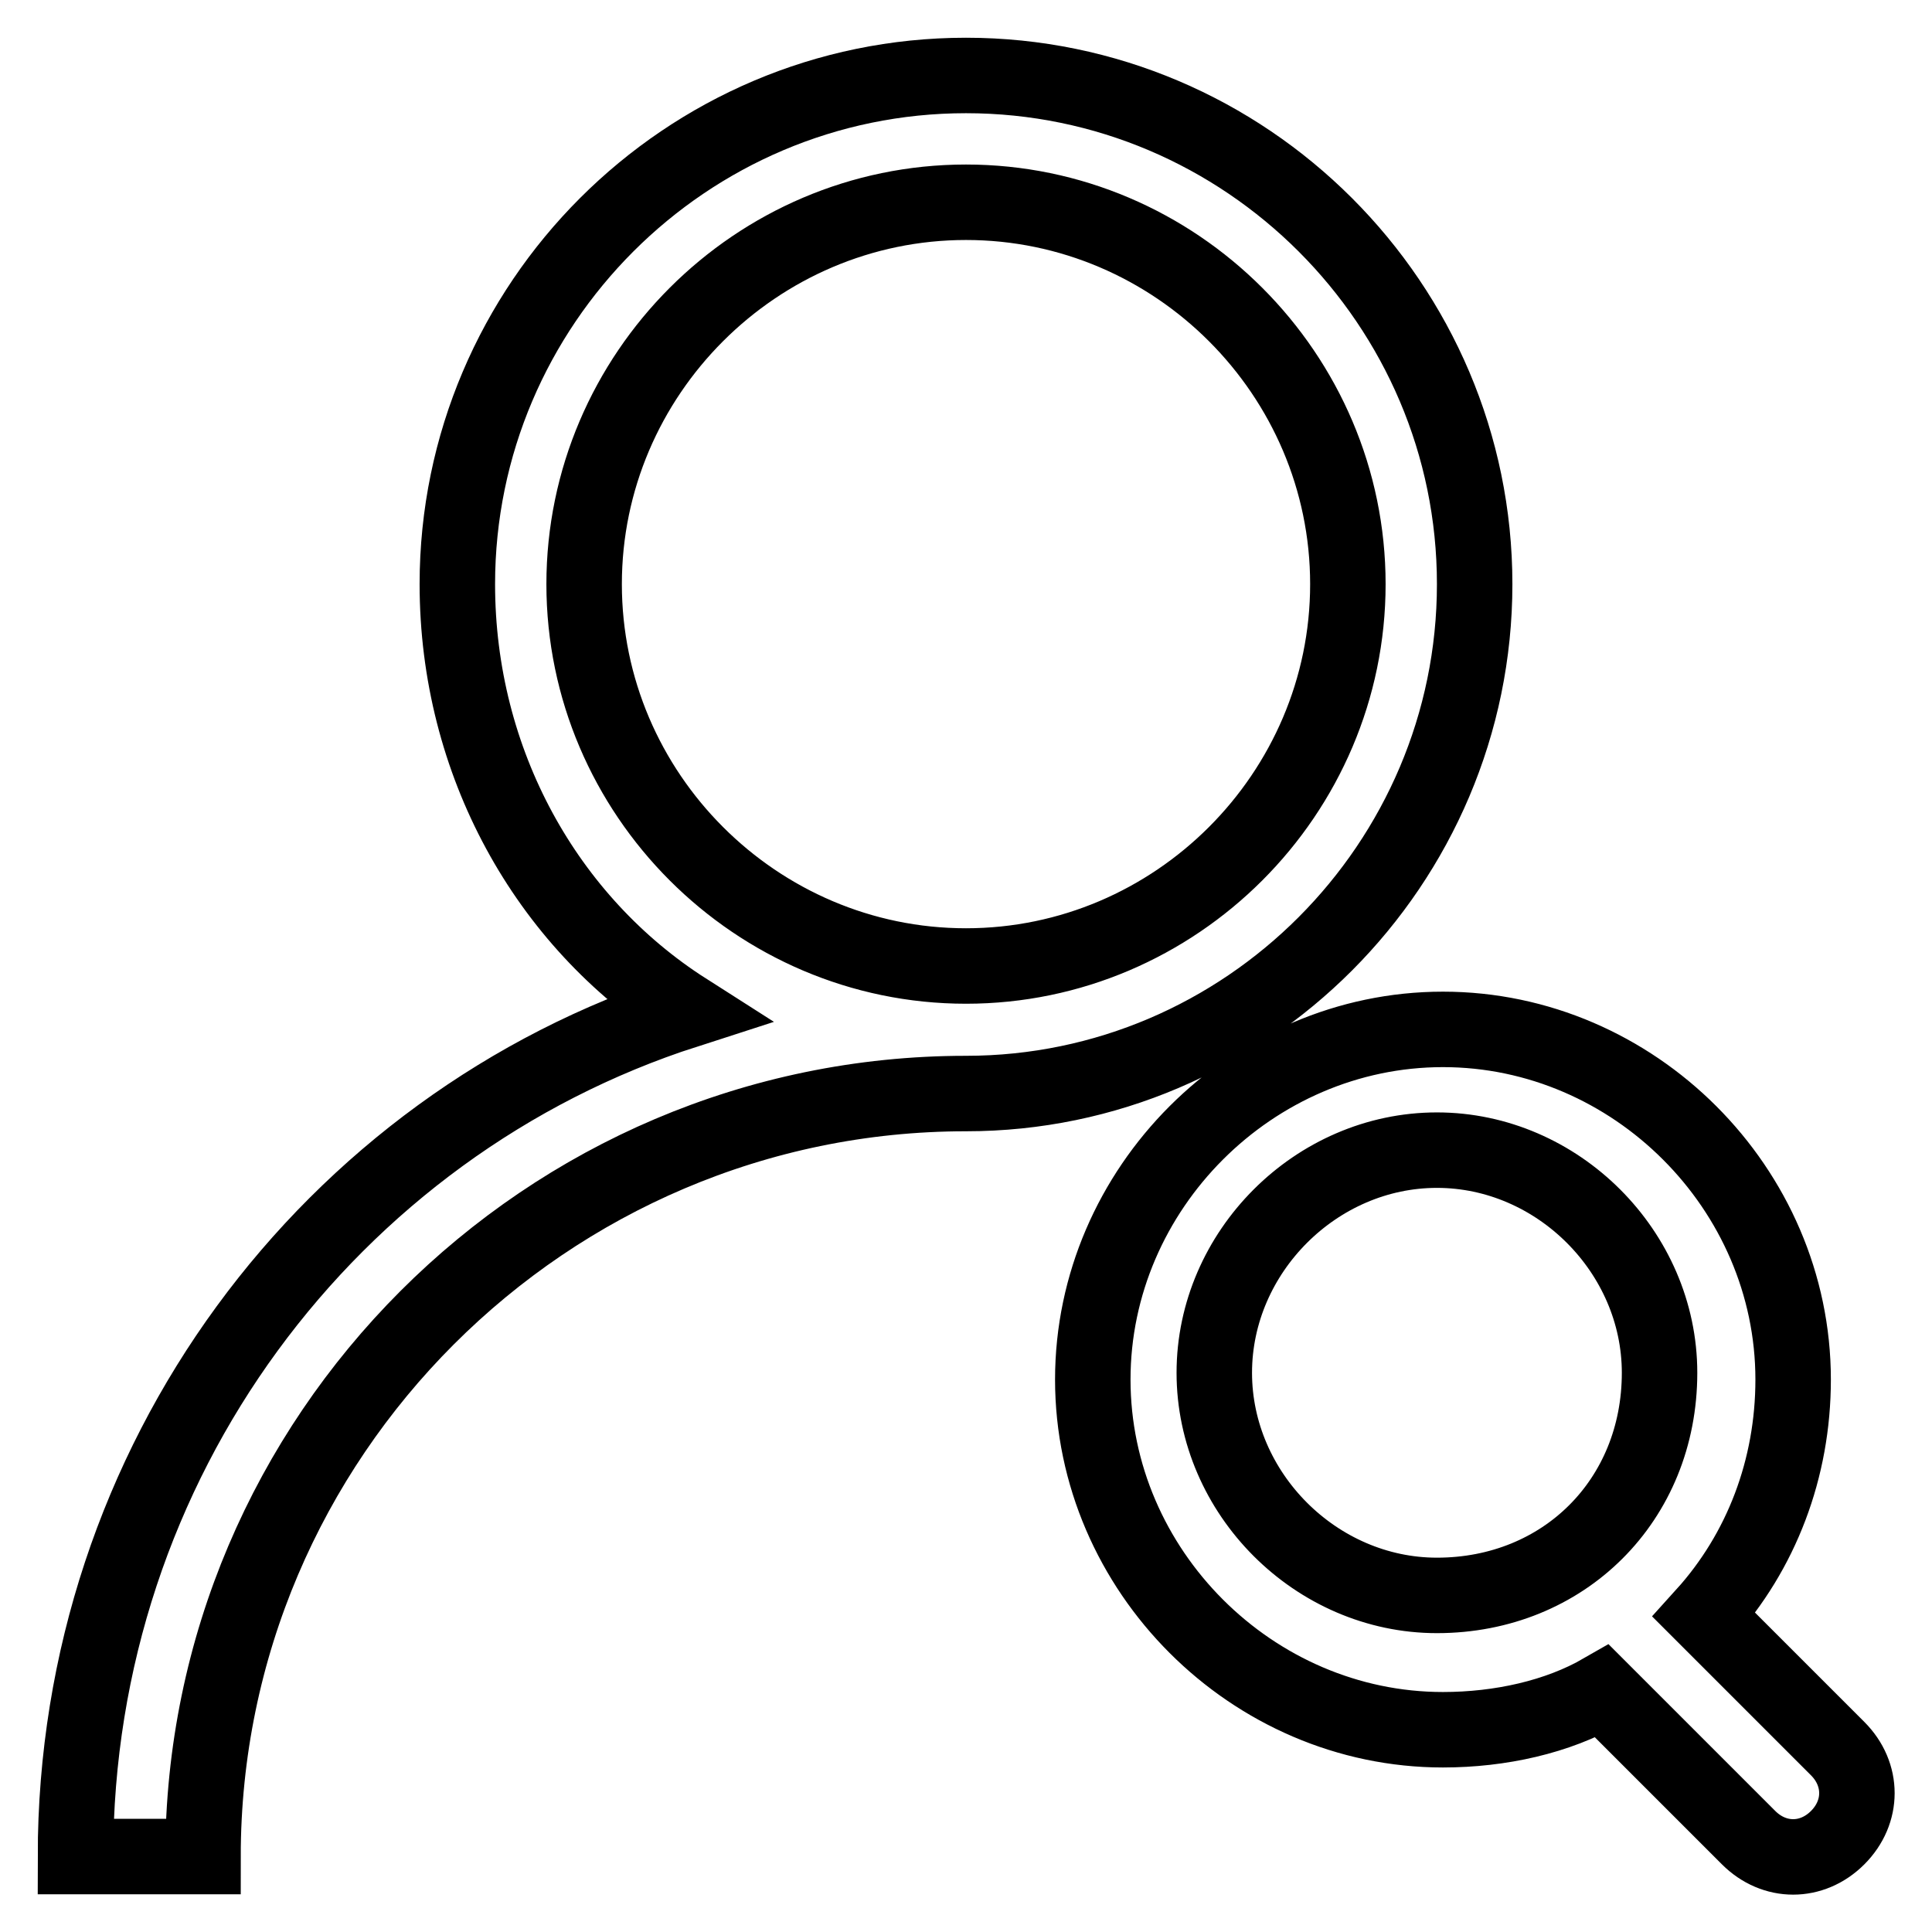
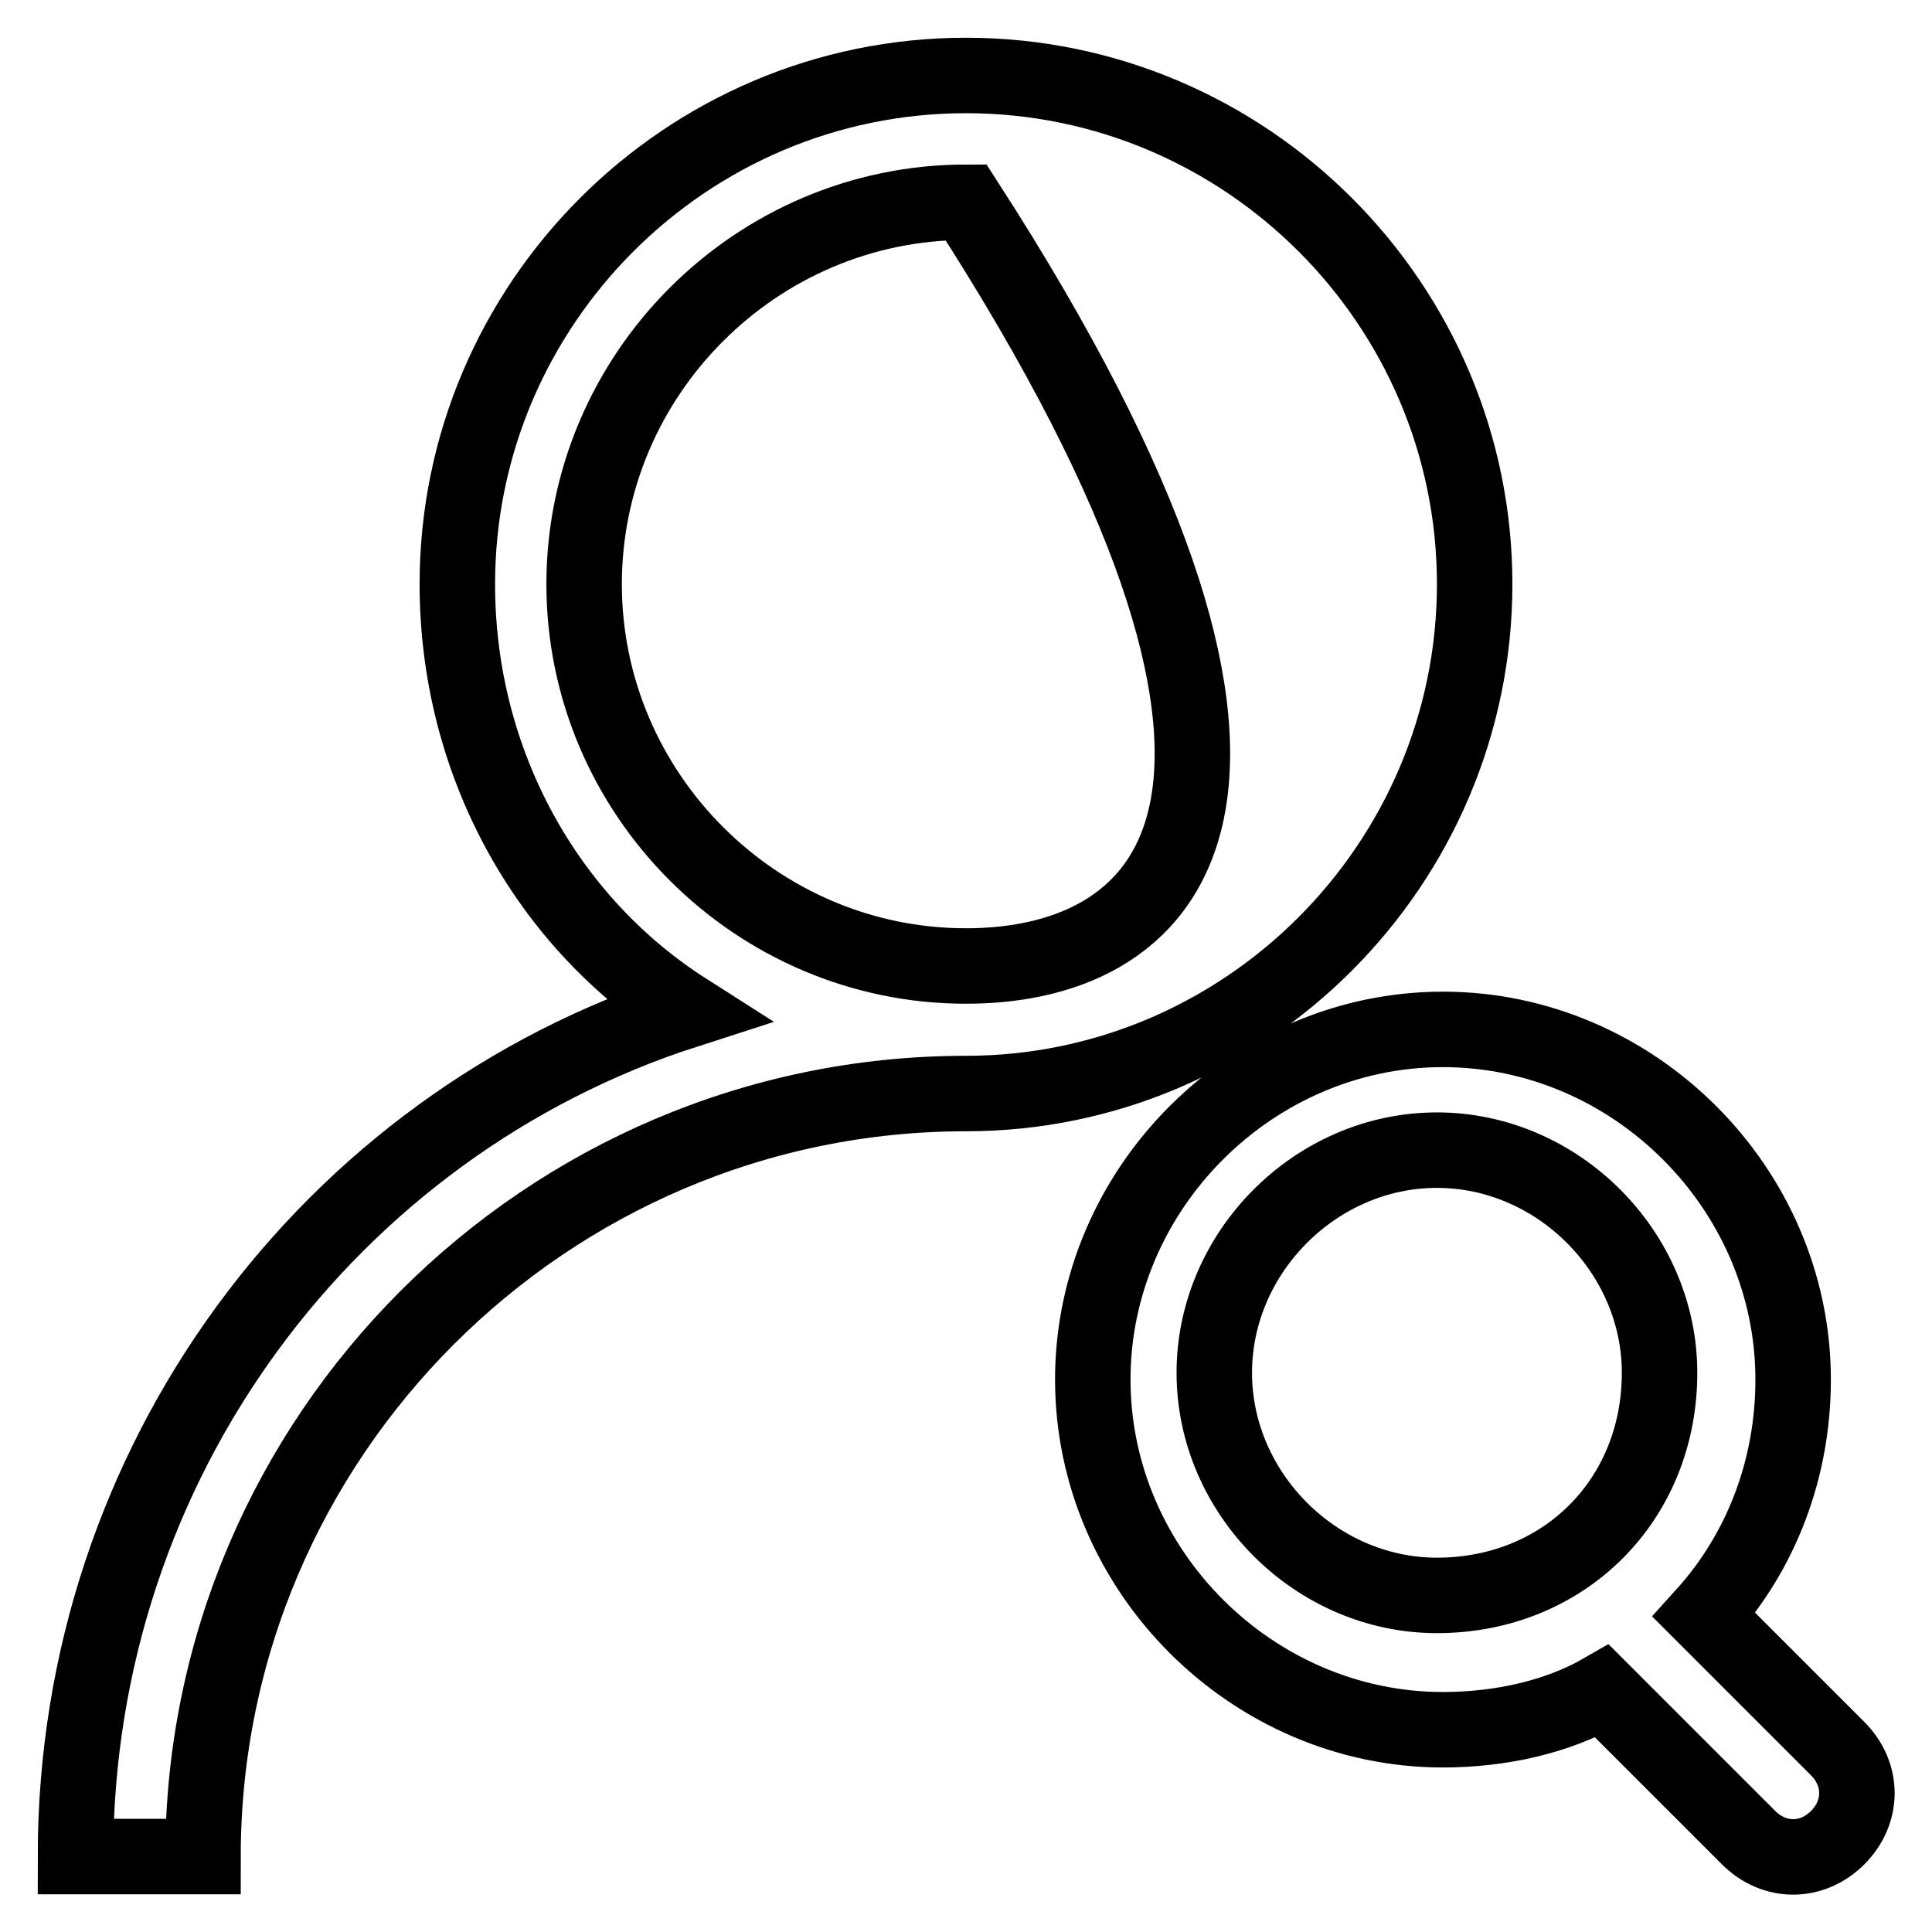
<svg xmlns="http://www.w3.org/2000/svg" version="1.1" x="0px" y="0px" viewBox="0 0 256 256" enable-background="new 0 0 256 256" xml:space="preserve">
  <g>
-     <path stroke-width="10" fill-opacity="0" stroke="#000000" d="M195.4,77.4c0-37.1-30.3-67.4-67.4-67.4S60.6,40.3,60.6,77.4c0,23.6,11.8,44.7,30.3,56.5 C43.7,149.1,10,193.7,10,246h16.9c0-55.6,45.5-101.1,101.1-101.1C165.1,144.9,195.4,114.5,195.4,77.4z M128,128 c-27.8,0-50.6-22.8-50.6-50.6c0-27.8,22.8-50.6,50.6-50.6c27.8,0,50.6,22.8,50.6,50.6C178.6,105.2,155.8,128,128,128z M225.8,214 c7.6-8.4,11.8-19.4,11.8-31.2c0-25.3-21.1-46.4-46.4-46.4c-25.3,0-46.4,21.1-46.4,46.4c0,25.3,21.1,46.4,46.4,46.4 c7.6,0,15.2-1.7,21.1-5.1l19.4,19.4c3.4,3.4,8.4,3.4,11.8,0c3.4-3.4,3.4-8.4,0-11.8L225.8,214L225.8,214z M190.4,211.4 c-16,0-29.5-13.5-29.5-29.5s13.5-29.5,29.5-29.5c16,0,29.5,13.5,29.5,29.5C219.9,198.8,207.2,211.4,190.4,211.4z" />
+     <path stroke-width="10" fill-opacity="0" stroke="#000000" d="M195.4,77.4c0-37.1-30.3-67.4-67.4-67.4S60.6,40.3,60.6,77.4c0,23.6,11.8,44.7,30.3,56.5 C43.7,149.1,10,193.7,10,246h16.9c0-55.6,45.5-101.1,101.1-101.1C165.1,144.9,195.4,114.5,195.4,77.4z M128,128 c-27.8,0-50.6-22.8-50.6-50.6c0-27.8,22.8-50.6,50.6-50.6C178.6,105.2,155.8,128,128,128z M225.8,214 c7.6-8.4,11.8-19.4,11.8-31.2c0-25.3-21.1-46.4-46.4-46.4c-25.3,0-46.4,21.1-46.4,46.4c0,25.3,21.1,46.4,46.4,46.4 c7.6,0,15.2-1.7,21.1-5.1l19.4,19.4c3.4,3.4,8.4,3.4,11.8,0c3.4-3.4,3.4-8.4,0-11.8L225.8,214L225.8,214z M190.4,211.4 c-16,0-29.5-13.5-29.5-29.5s13.5-29.5,29.5-29.5c16,0,29.5,13.5,29.5,29.5C219.9,198.8,207.2,211.4,190.4,211.4z" />
  </g>
</svg>